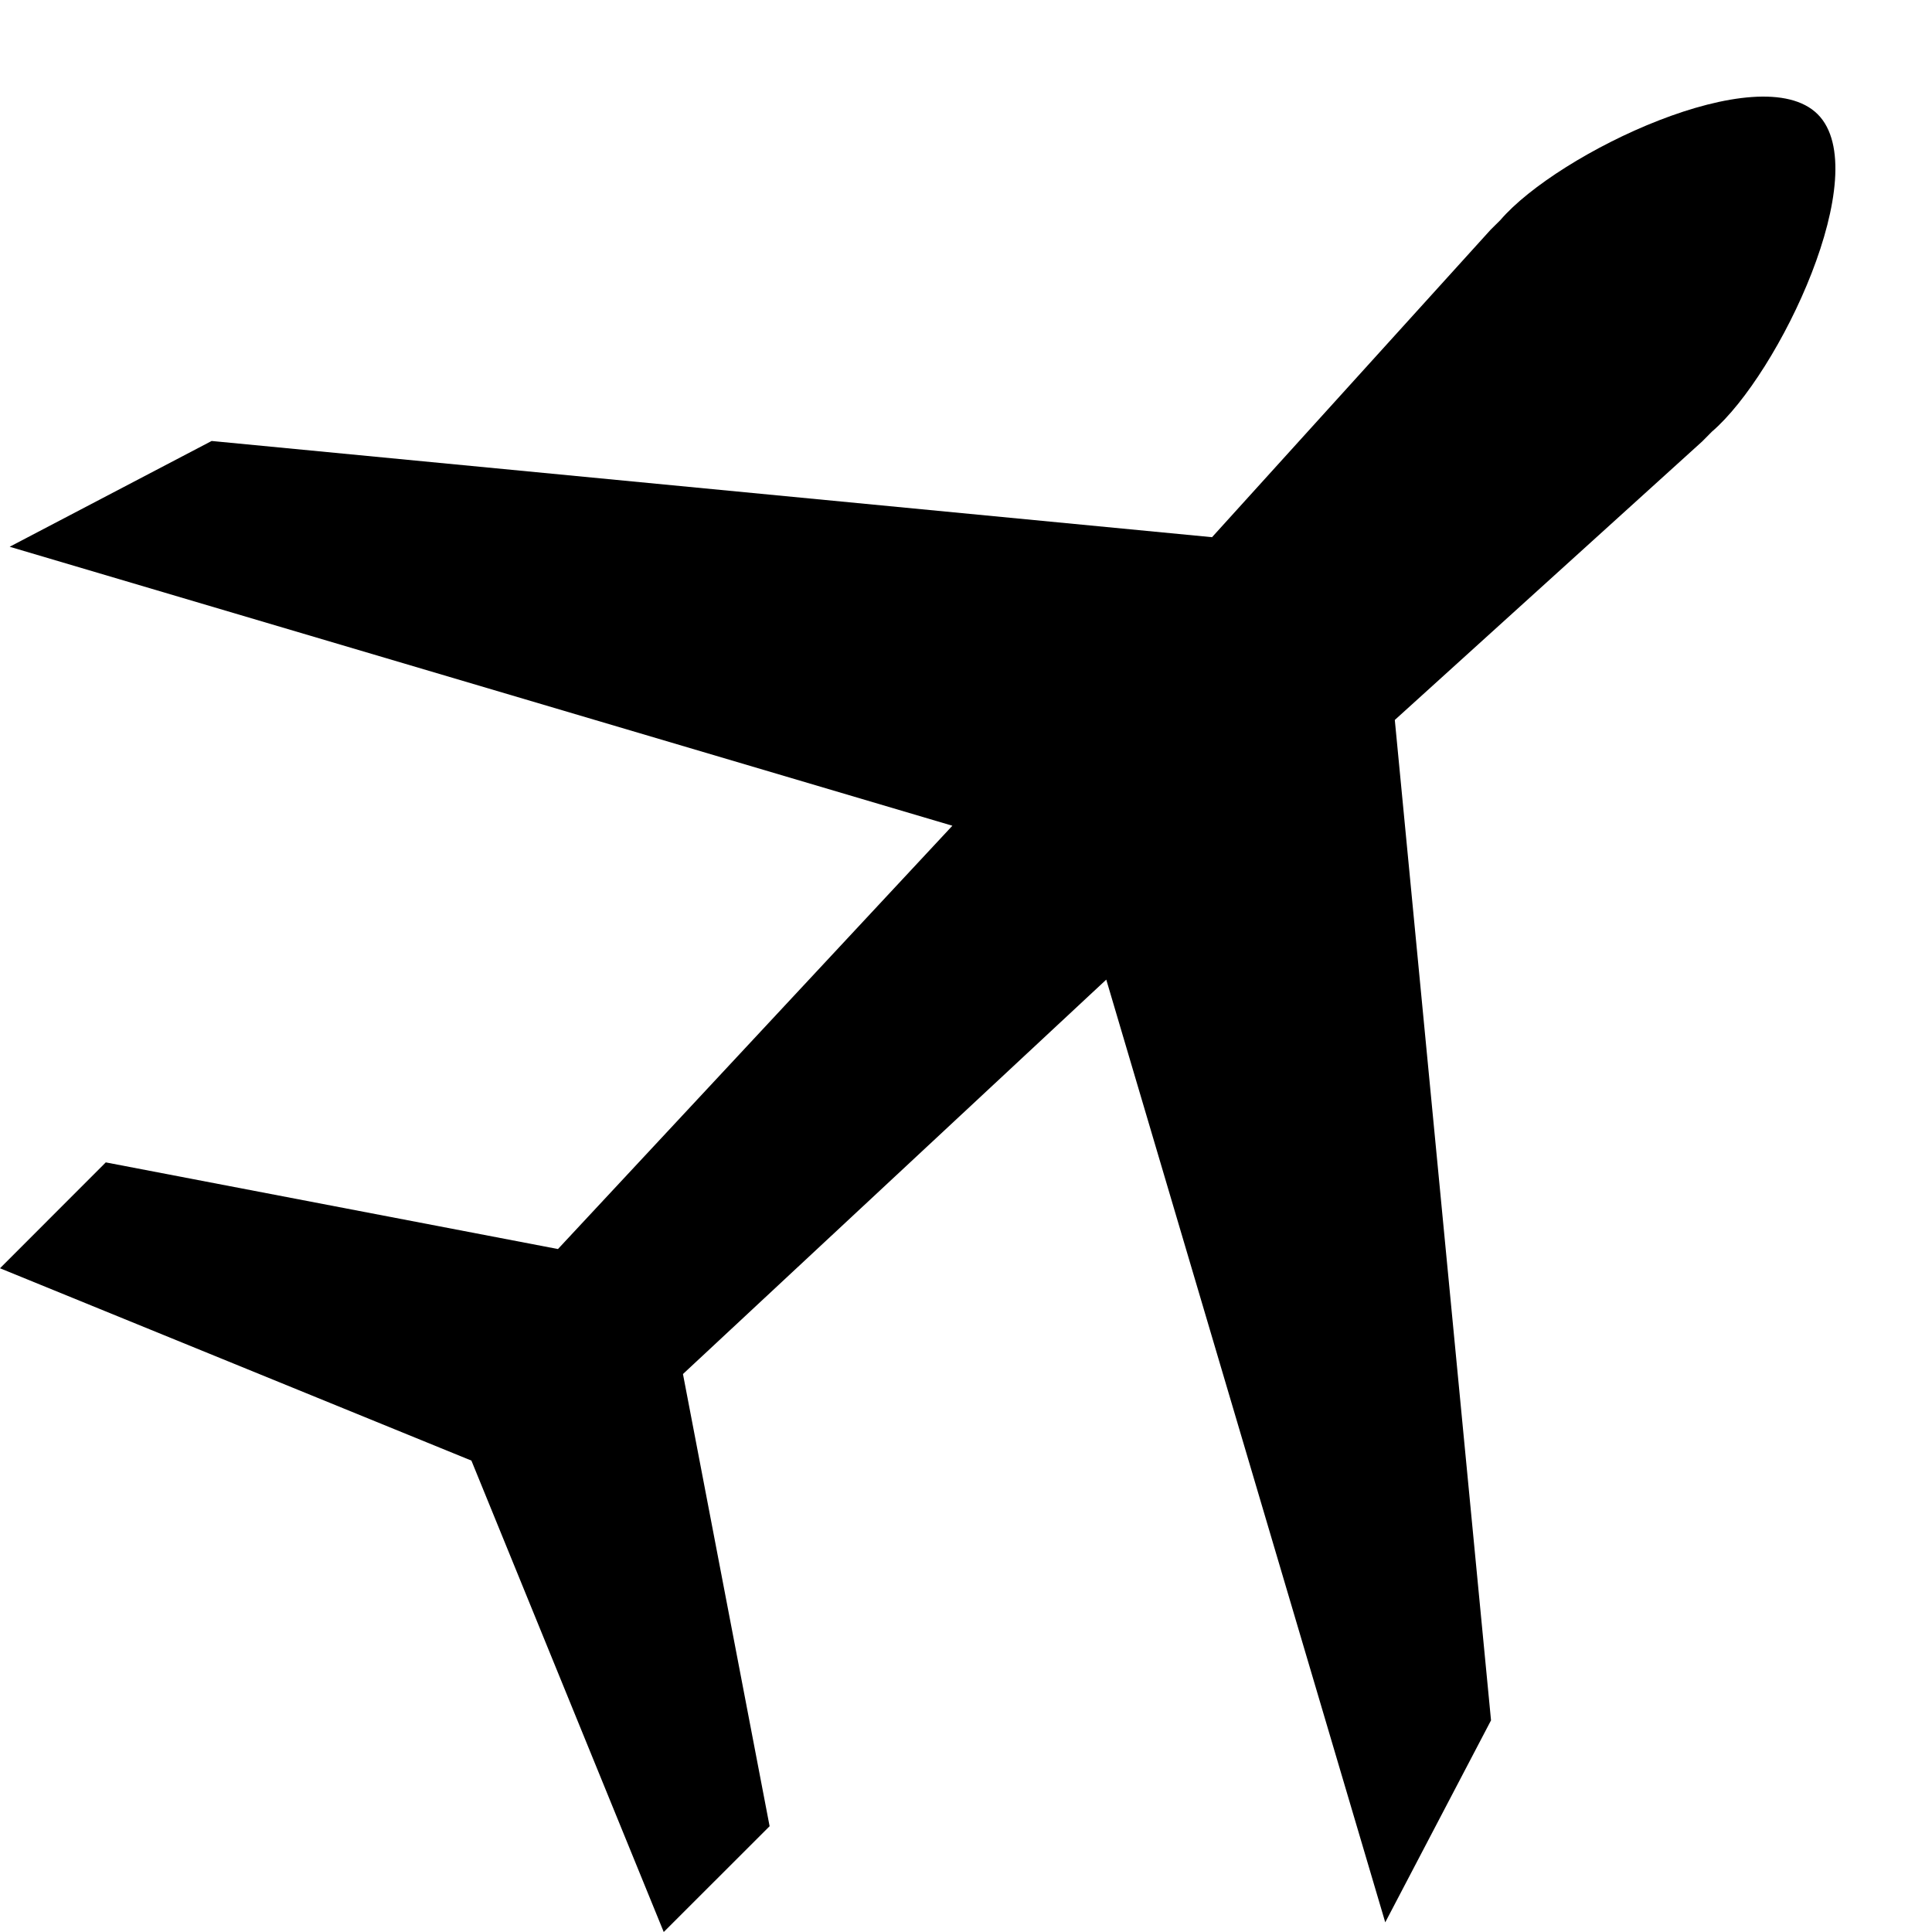
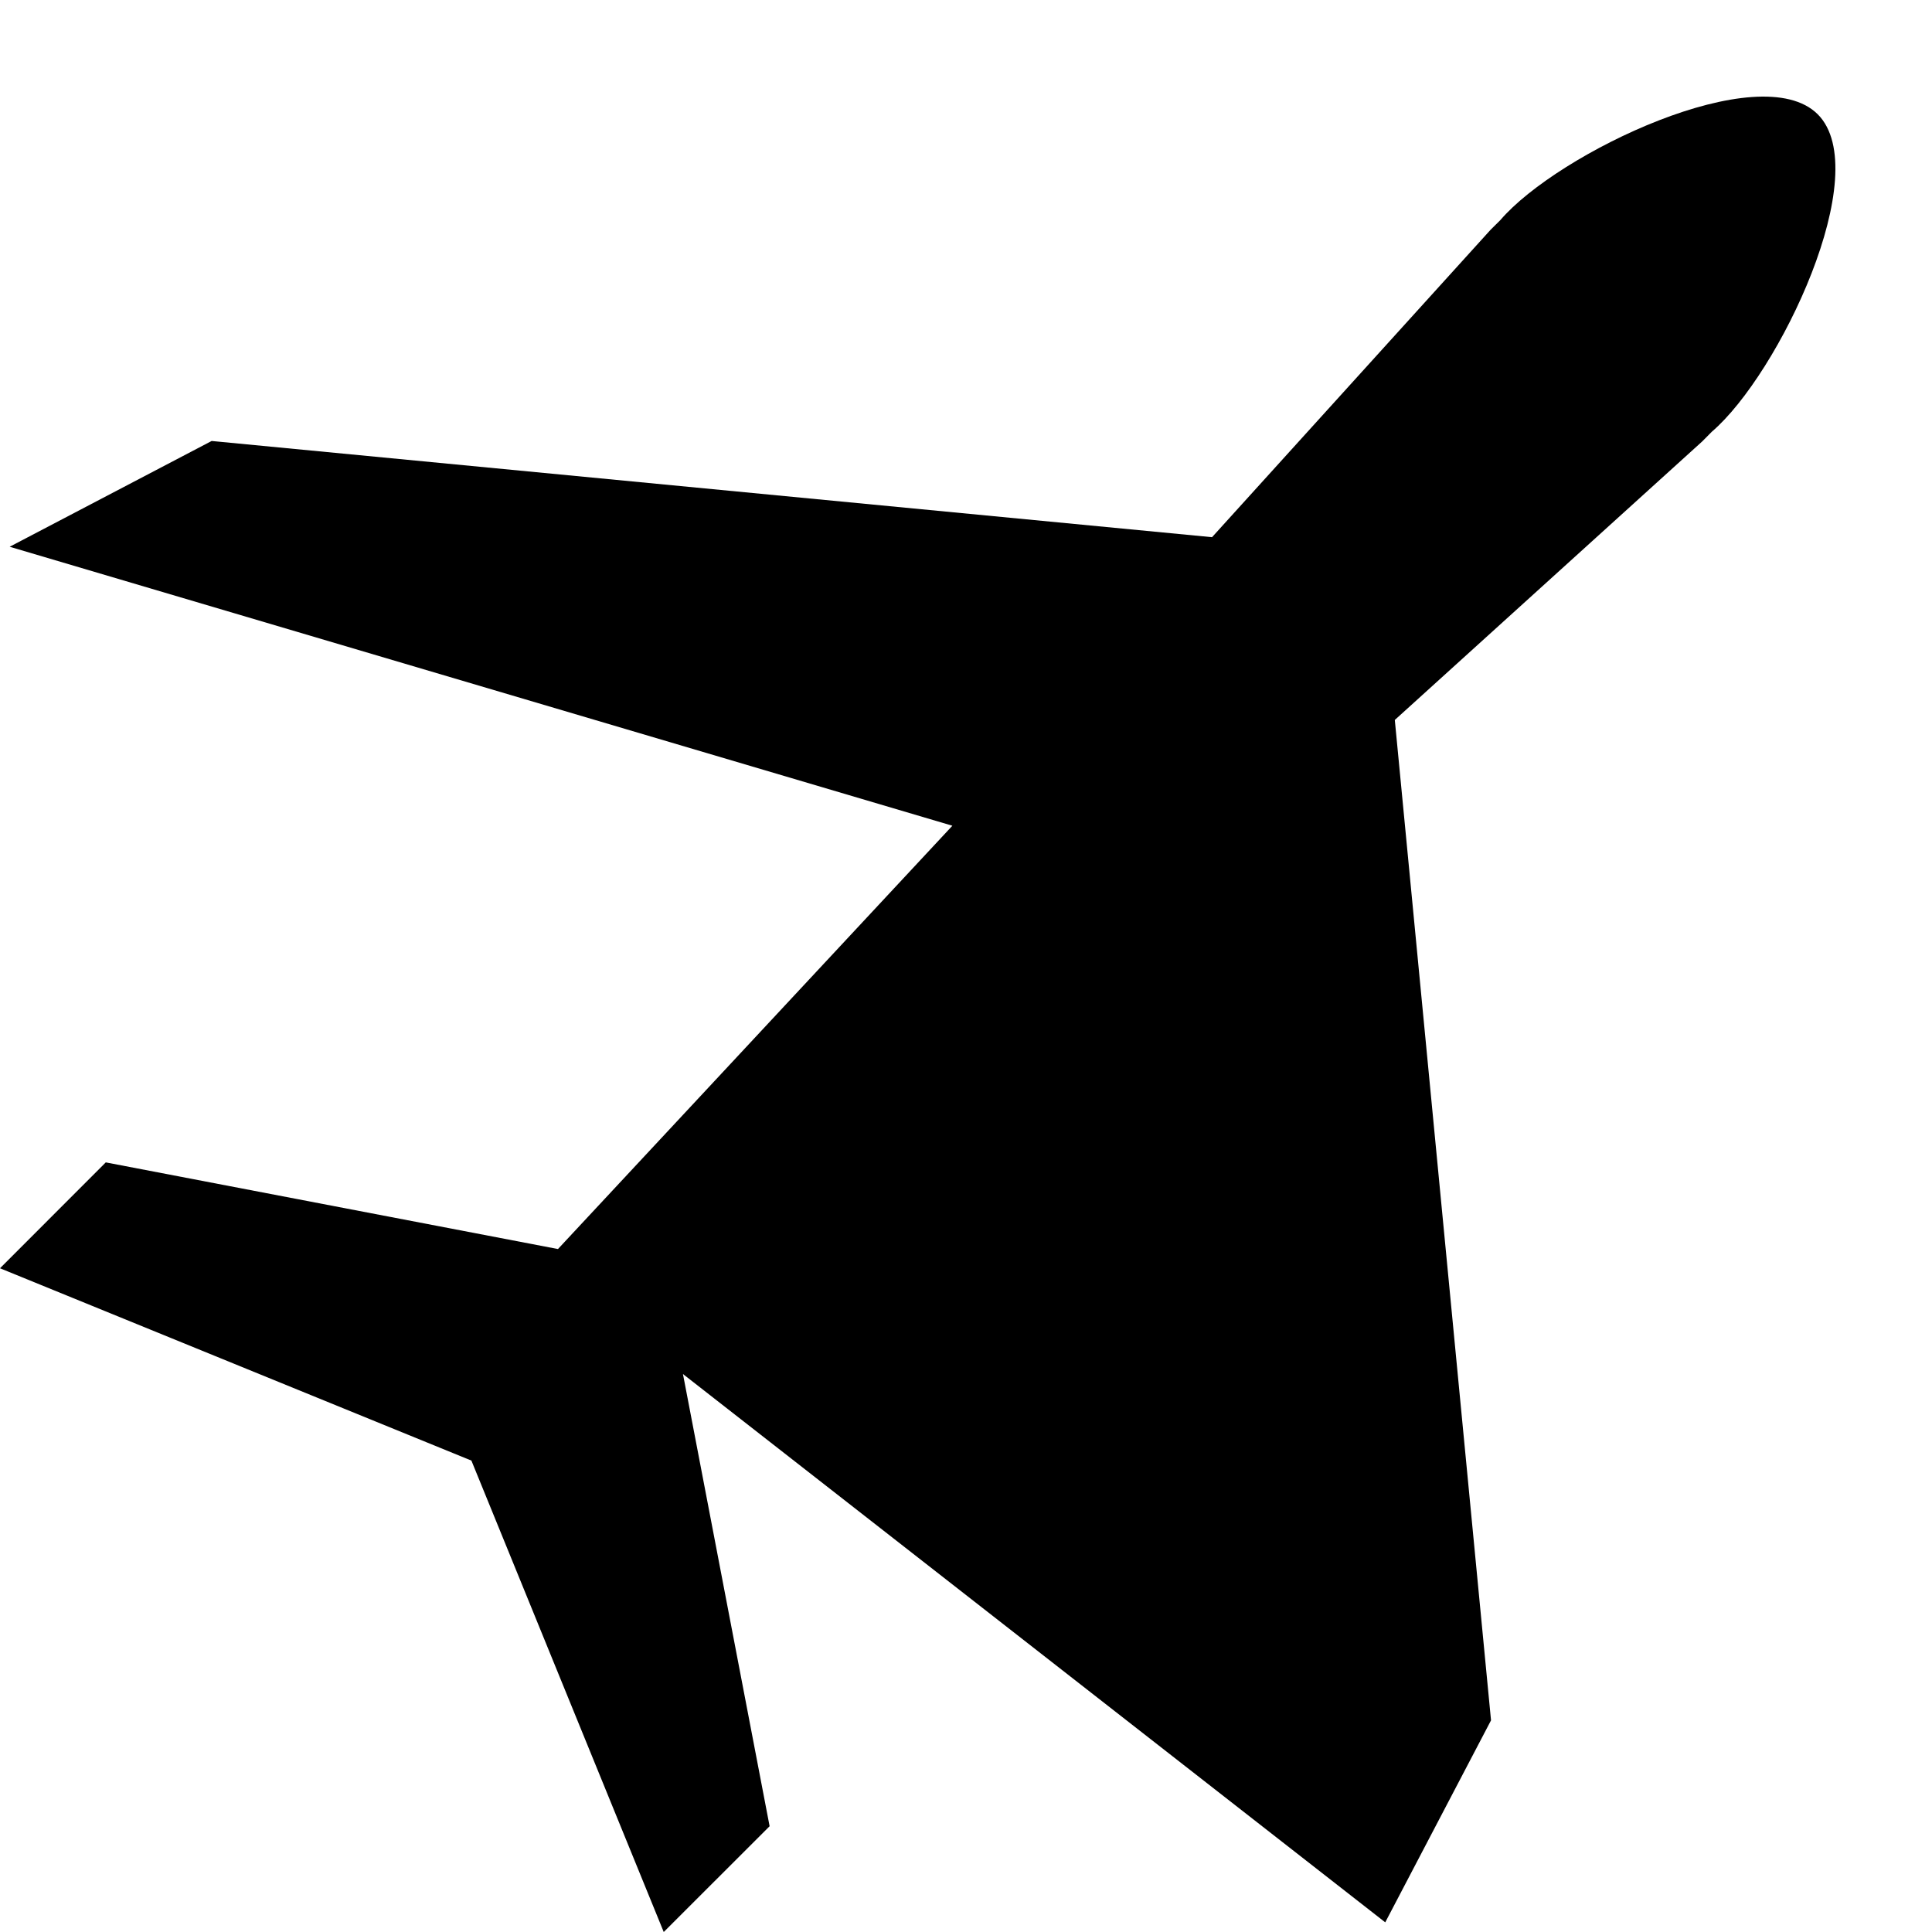
<svg xmlns="http://www.w3.org/2000/svg" width="20" height="20" viewBox="0 0 20 20" fill="none">
-   <path fill-rule="evenodd" clip-rule="evenodd" d="M18.817 1.183C18.219 0.586 16.128 1.582 15.531 2.279L15.431 2.378L12.547 5.561L2.191 4.565L0.1 5.66L9.859 8.548L5.776 12.93L1.095 12.033L0 13.129L4.88 15.12L6.871 20L7.967 18.905L7.07 14.224L11.452 10.141L14.34 19.9L15.435 17.809L14.439 7.453L17.622 4.569L17.721 4.469C18.418 3.872 19.414 1.781 18.817 1.183Z" fill="black" />
+   <path fill-rule="evenodd" clip-rule="evenodd" d="M18.817 1.183C18.219 0.586 16.128 1.582 15.531 2.279L15.431 2.378L12.547 5.561L2.191 4.565L0.1 5.66L9.859 8.548L5.776 12.93L1.095 12.033L0 13.129L4.88 15.12L6.871 20L7.967 18.905L7.07 14.224L14.34 19.9L15.435 17.809L14.439 7.453L17.622 4.569L17.721 4.469C18.418 3.872 19.414 1.781 18.817 1.183Z" fill="black" />
</svg>